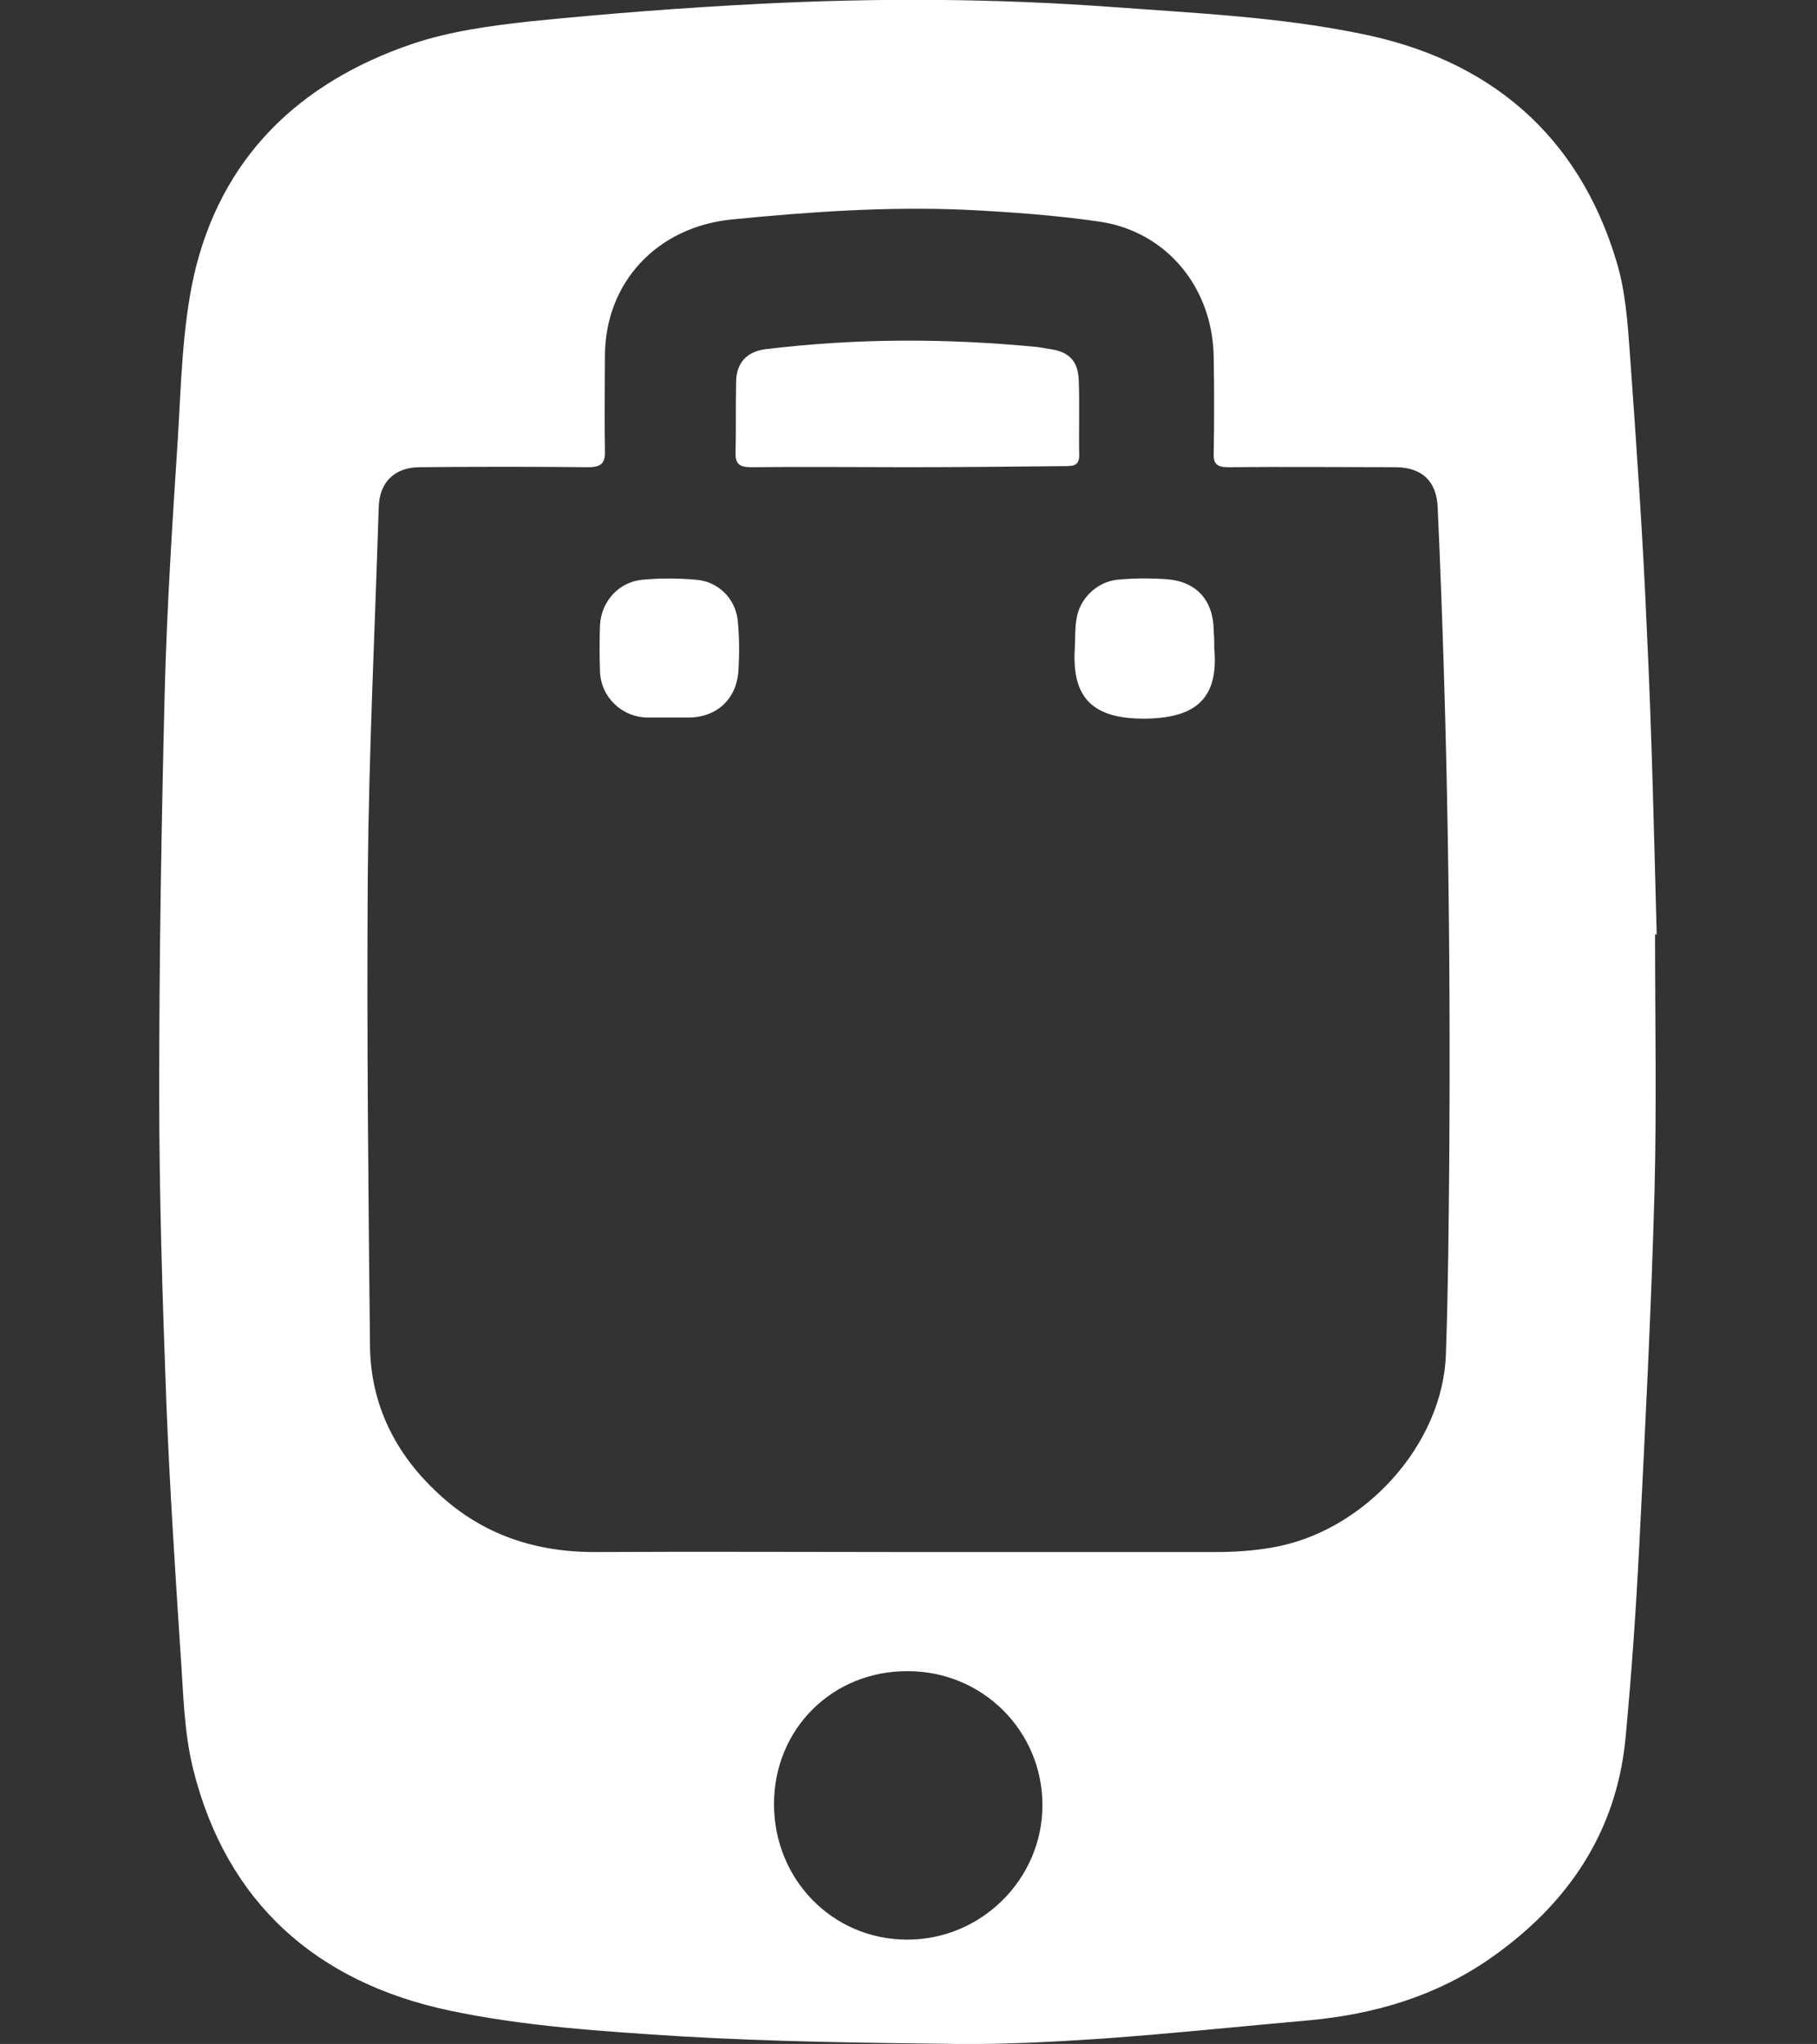
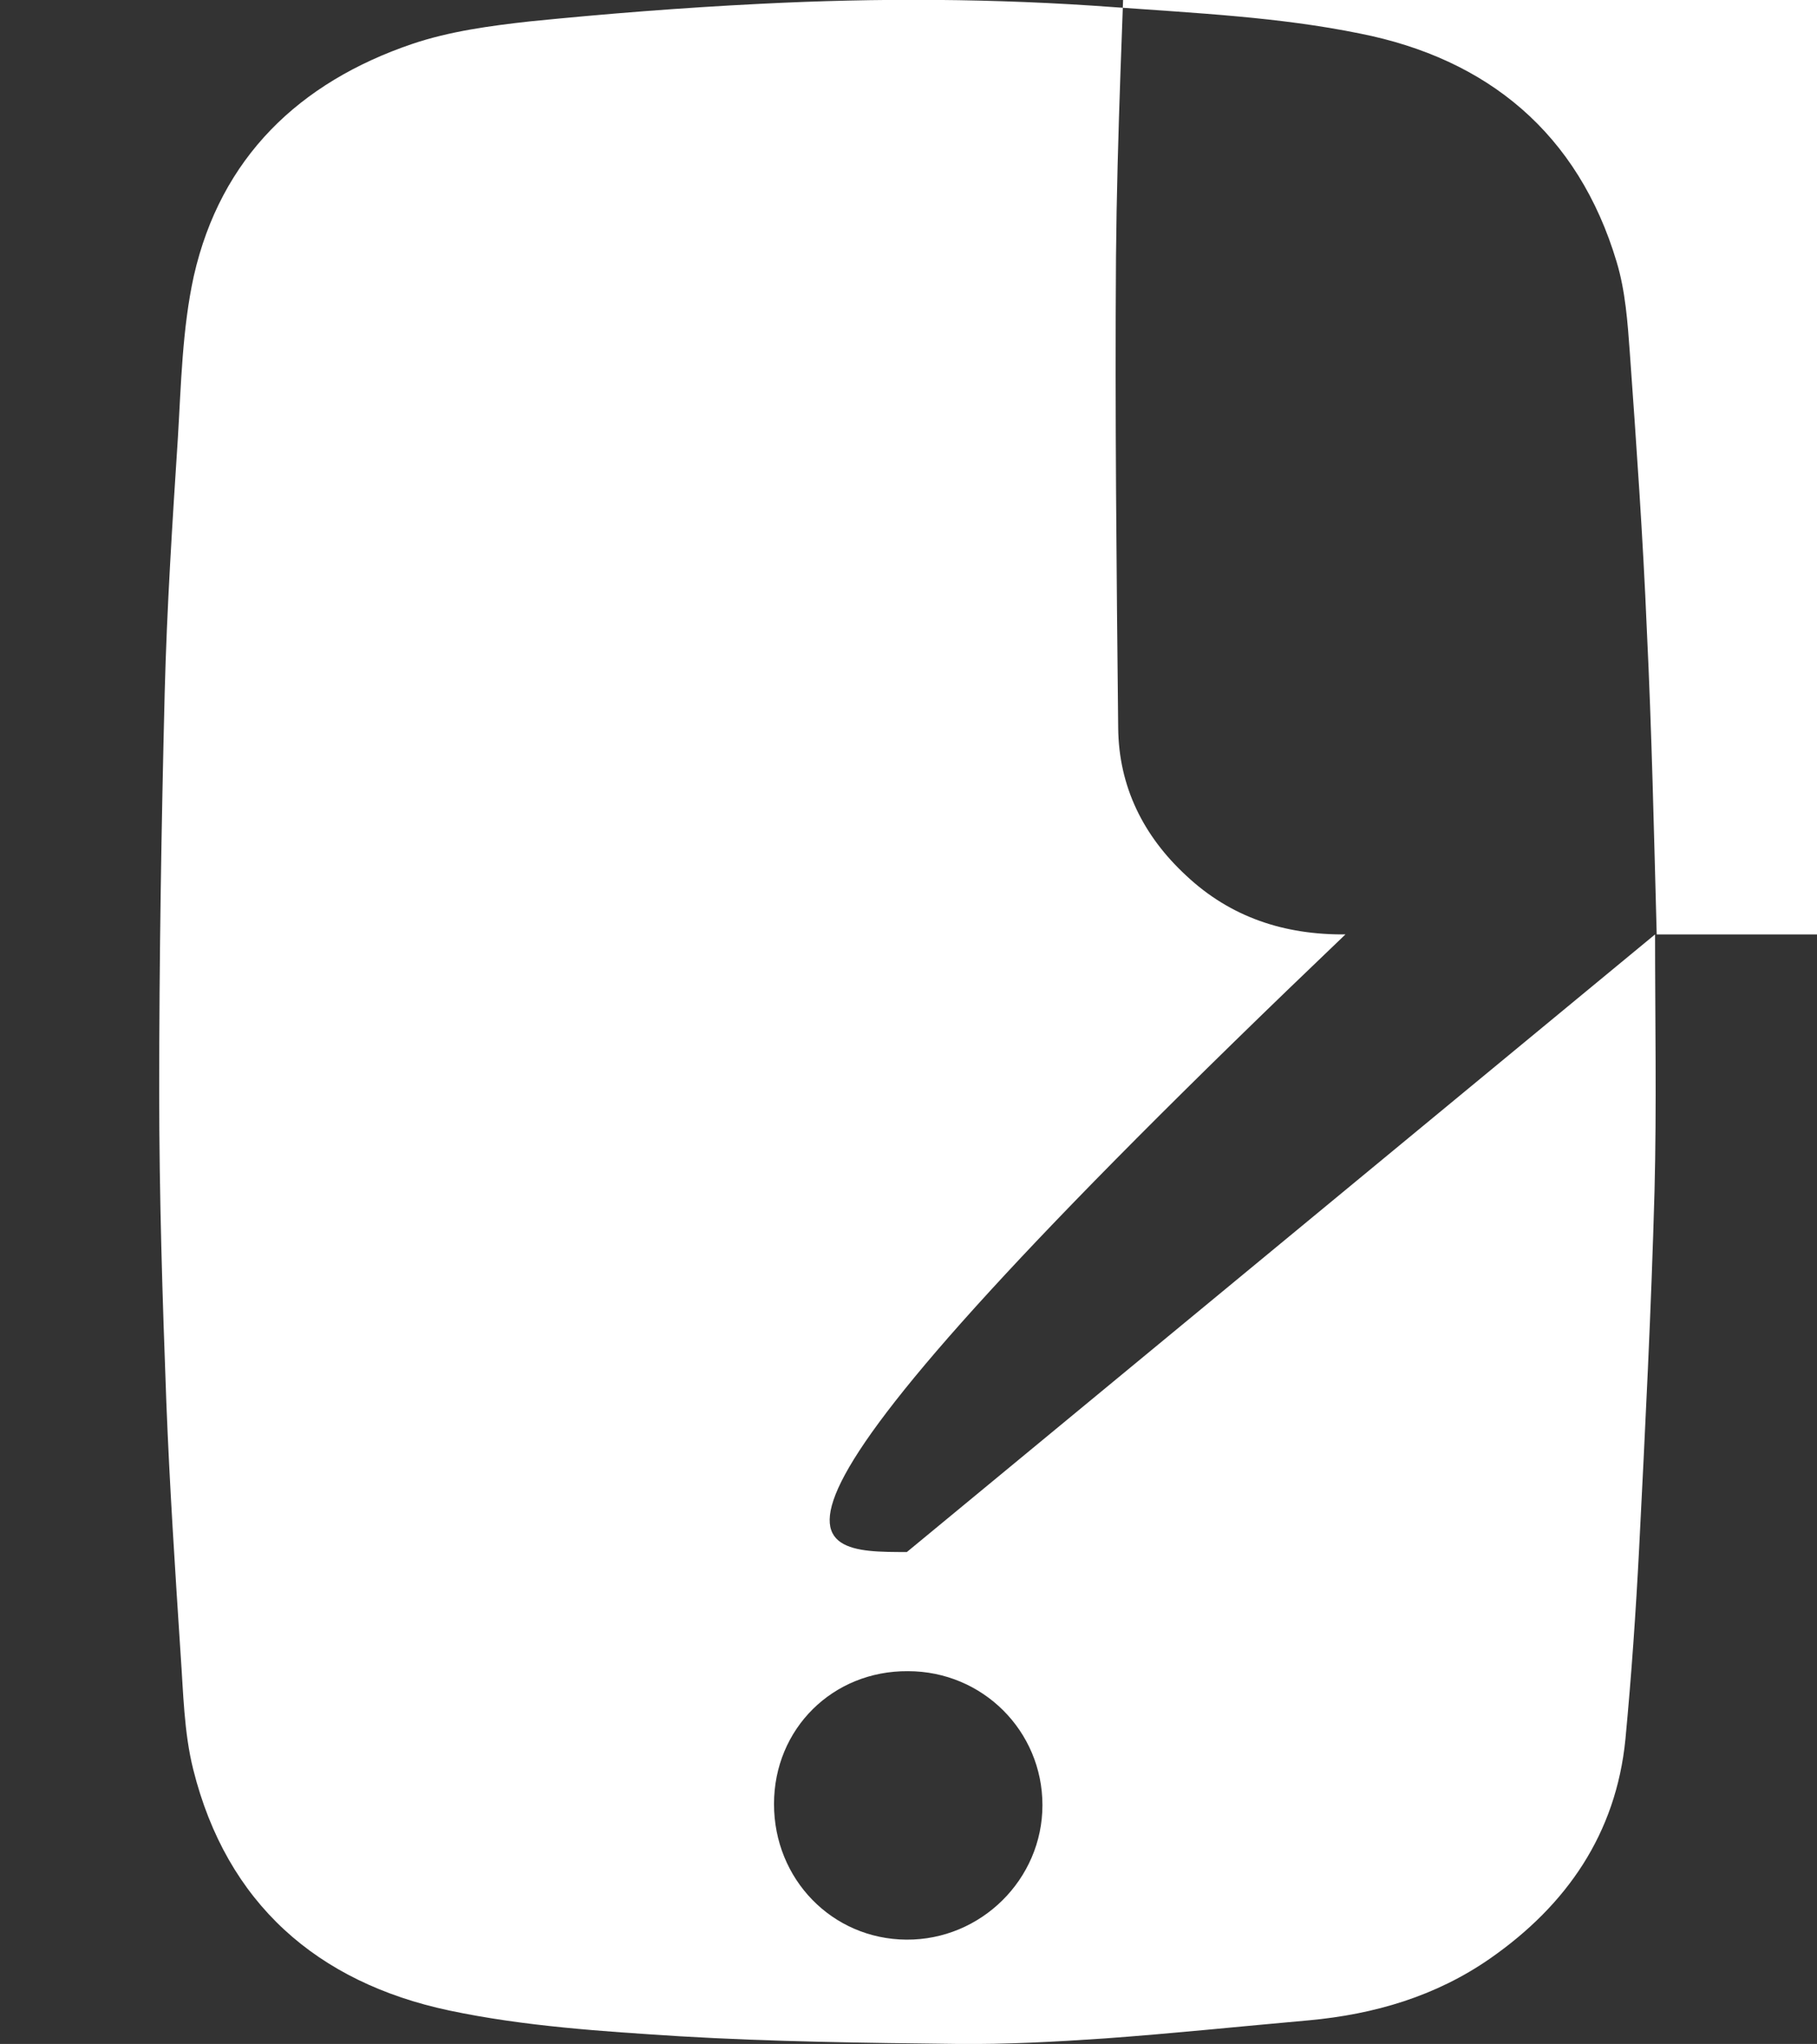
<svg xmlns="http://www.w3.org/2000/svg" version="1.1" id="Layer_1" x="0px" y="0px" viewBox="0 0 331 372.3" style="enable-background:new 0 0 331 372.3;" xml:space="preserve">
  <rect x="0" y="0" width="331" height="372.3" fill="#333333" stroke="none" />
  <style type="text/css">
	.st0{fill:#FFFFFF;}
</style>
  <g>
    <path class="st0" d="M165.2,85.1c-9.5,0-18.9-0.1-28.4,0c-2.1,0-2.9-0.6-2.8-2.8c0.1-4.2,0-8.4,0.1-12.7c0-3.5,2-5.6,5.4-6   c16.5-2,32.9-2,49.4-0.4c0.9,0.1,1.7,0.3,2.5,0.4c3.3,0.5,4.9,2.1,5.1,5.4c0.2,4.6,0,9.3,0.1,13.9c0,1.9-1,2-2.5,2   C184.5,85,174.9,85.1,165.2,85.1z" />
    <g>
-       <path class="st0" d="M301.5,170.2c0,15.6,0.3,31.2-0.1,46.8c-0.6,21.7-1.7,43.3-2.8,65c-0.6,11.6-1.4,23.2-2.5,34.8    c-1.7,17.2-10.7,30.2-24.6,39.9c-9.9,6.9-21.1,10.2-33.1,11.3c-12.4,1.1-24.8,2.4-37.2,3.3c-8.9,0.6-17.9,1.1-26.8,1    c-16.9-0.2-33.7-0.4-50.6-1.4c-14.1-0.9-28.3-1.8-42-4.7c-24-5.1-40.5-19.5-46.6-43.9c-1.7-6.8-1.8-14-2.3-21    c-1-15.3-2-30.6-2.6-45.9c-0.7-18.8-1.3-37.7-1.3-56.6c0-24.2,0.4-48.4,1-72.6c0.4-15.5,1.4-31,2.4-46.4    c0.6-9.9,0.8-19.9,2.9-29.5C40.2,28.7,54.5,15,75.1,8c6.8-2.3,14.2-3.3,21.4-4.1c13.9-1.4,27.9-2.5,41.9-3.2    c21.5-1.1,43-1,64.5,0.6c15,1.1,30.1,1.8,44.8,4.8c23.3,4.6,39.8,18.2,46.8,41.6c1.6,5.3,2,11,2.4,16.5    c1.2,16.8,2.4,33.7,3.1,50.5c0.9,18.5,1.3,37,1.8,55.5C301.8,170.2,301.7,170.2,301.5,170.2z M165.2,282.7c18.7,0,37.4,0,56.1,0    c3.4,0,6.9-0.2,10.3-0.8c16.9-2.8,31.3-18.8,31.8-35.3c0.4-11.4,0.5-22.9,0.6-34.4c0.3-40-0.3-79.9-2.1-119.8    c-0.2-4.7-2.8-7.2-7.5-7.3c-10.2,0-20.5-0.1-30.7,0c-2,0-2.7-0.6-2.6-2.6c0.1-5.8,0.1-11.5,0-17.3c-0.1-12.6-8.4-22.9-20.6-24.8    c-8.2-1.2-16.6-1.8-24.9-2.2c-14.2-0.6-28.4,0.4-42.5,1.8c-13.3,1.4-22.8,11.3-22.9,24.7c0,5.8-0.1,11.5,0,17.3    c0.1,2.3-0.6,3.1-3,3.1c-10.2-0.1-20.5-0.1-30.7,0c-4.5,0-7.3,2.6-7.5,7.1c-0.7,22.4-1.8,44.7-2,67.1c-0.2,28.6,0.1,57.2,0.4,85.8    c0.1,10.7,4.6,19.7,12.4,26.9c8.1,7.6,17.9,10.8,29,10.7C127.4,282.6,146.3,282.7,165.2,282.7z M141,328.6    c0,13.7,10.6,24.6,24.1,24.7c13.6,0.1,24.8-11,24.8-24.5c0-13.5-10.9-24.4-24.5-24.4C151.7,304.3,141,314.9,141,328.6z" />
-       <path class="st0" d="M221.2,118.1c0.8,8.9-3.1,12.7-12.6,12.8c-10.7,0.1-13.3-4.9-12.8-13c0.1-1.7,0-3.4,0.3-5.1    c0.5-3.7,3.7-6.8,7.4-7.2c3-0.3,6-0.3,9-0.1c5.5,0.4,8.6,3.9,8.6,9.5C221.2,116,221.2,117.1,221.2,118.1z" />
+       <path class="st0" d="M301.5,170.2c0,15.6,0.3,31.2-0.1,46.8c-0.6,21.7-1.7,43.3-2.8,65c-0.6,11.6-1.4,23.2-2.5,34.8    c-1.7,17.2-10.7,30.2-24.6,39.9c-9.9,6.9-21.1,10.2-33.1,11.3c-12.4,1.1-24.8,2.4-37.2,3.3c-8.9,0.6-17.9,1.1-26.8,1    c-16.9-0.2-33.7-0.4-50.6-1.4c-14.1-0.9-28.3-1.8-42-4.7c-24-5.1-40.5-19.5-46.6-43.9c-1.7-6.8-1.8-14-2.3-21    c-1-15.3-2-30.6-2.6-45.9c-0.7-18.8-1.3-37.7-1.3-56.6c0-24.2,0.4-48.4,1-72.6c0.4-15.5,1.4-31,2.4-46.4    c0.6-9.9,0.8-19.9,2.9-29.5C40.2,28.7,54.5,15,75.1,8c6.8-2.3,14.2-3.3,21.4-4.1c13.9-1.4,27.9-2.5,41.9-3.2    c21.5-1.1,43-1,64.5,0.6c15,1.1,30.1,1.8,44.8,4.8c23.3,4.6,39.8,18.2,46.8,41.6c1.6,5.3,2,11,2.4,16.5    c1.2,16.8,2.4,33.7,3.1,50.5c0.9,18.5,1.3,37,1.8,55.5C301.8,170.2,301.7,170.2,301.5,170.2z c18.7,0,37.4,0,56.1,0    c3.4,0,6.9-0.2,10.3-0.8c16.9-2.8,31.3-18.8,31.8-35.3c0.4-11.4,0.5-22.9,0.6-34.4c0.3-40-0.3-79.9-2.1-119.8    c-0.2-4.7-2.8-7.2-7.5-7.3c-10.2,0-20.5-0.1-30.7,0c-2,0-2.7-0.6-2.6-2.6c0.1-5.8,0.1-11.5,0-17.3c-0.1-12.6-8.4-22.9-20.6-24.8    c-8.2-1.2-16.6-1.8-24.9-2.2c-14.2-0.6-28.4,0.4-42.5,1.8c-13.3,1.4-22.8,11.3-22.9,24.7c0,5.8-0.1,11.5,0,17.3    c0.1,2.3-0.6,3.1-3,3.1c-10.2-0.1-20.5-0.1-30.7,0c-4.5,0-7.3,2.6-7.5,7.1c-0.7,22.4-1.8,44.7-2,67.1c-0.2,28.6,0.1,57.2,0.4,85.8    c0.1,10.7,4.6,19.7,12.4,26.9c8.1,7.6,17.9,10.8,29,10.7C127.4,282.6,146.3,282.7,165.2,282.7z M141,328.6    c0,13.7,10.6,24.6,24.1,24.7c13.6,0.1,24.8-11,24.8-24.5c0-13.5-10.9-24.4-24.5-24.4C151.7,304.3,141,314.9,141,328.6z" />
      <path class="st0" d="M121.8,130.7c-1.3,0-2.6,0-3.9,0c-4.7-0.1-8.5-3.8-8.6-8.5c-0.1-2.7-0.1-5.5,0-8.3c0.2-4.3,3.4-7.9,7.7-8.3    c3.2-0.3,6.5-0.3,9.8,0c4,0.3,7.2,3.4,7.6,7.5c0.3,3.1,0.3,6.2,0.1,9.3c-0.4,5-4,8.3-9.1,8.3C124.2,130.7,123,130.7,121.8,130.7z" />
    </g>
  </g>
</svg>